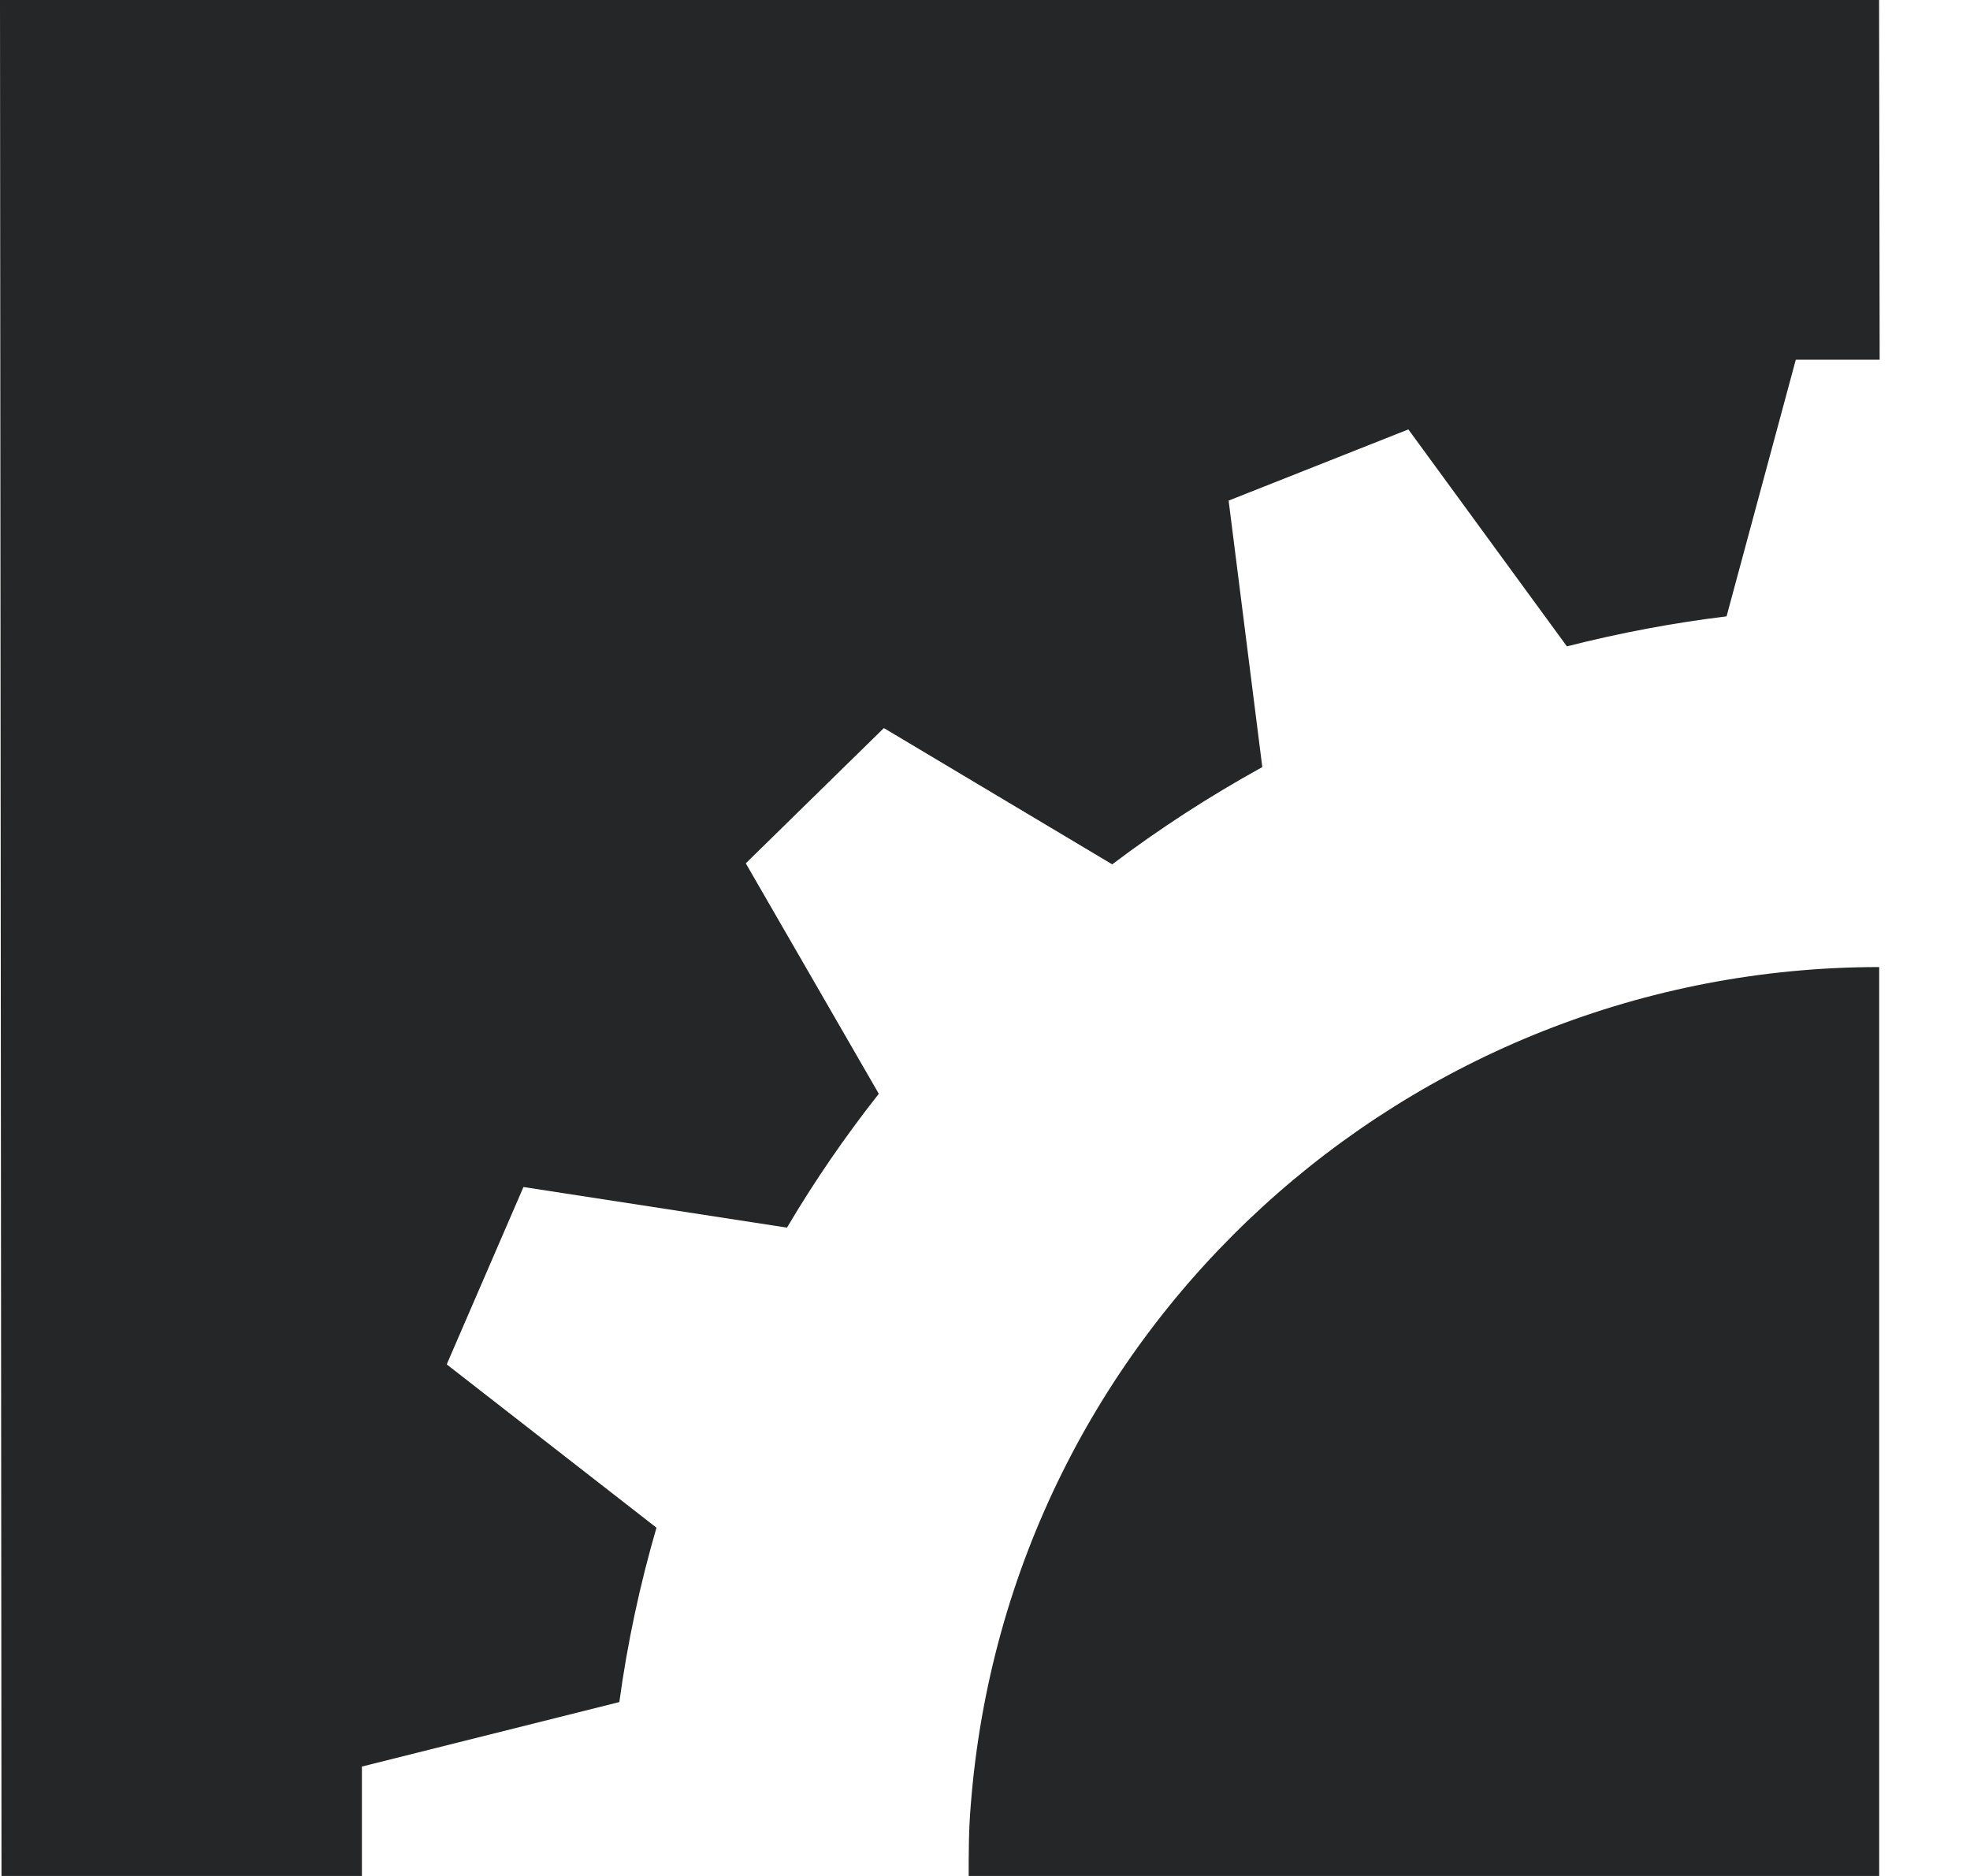
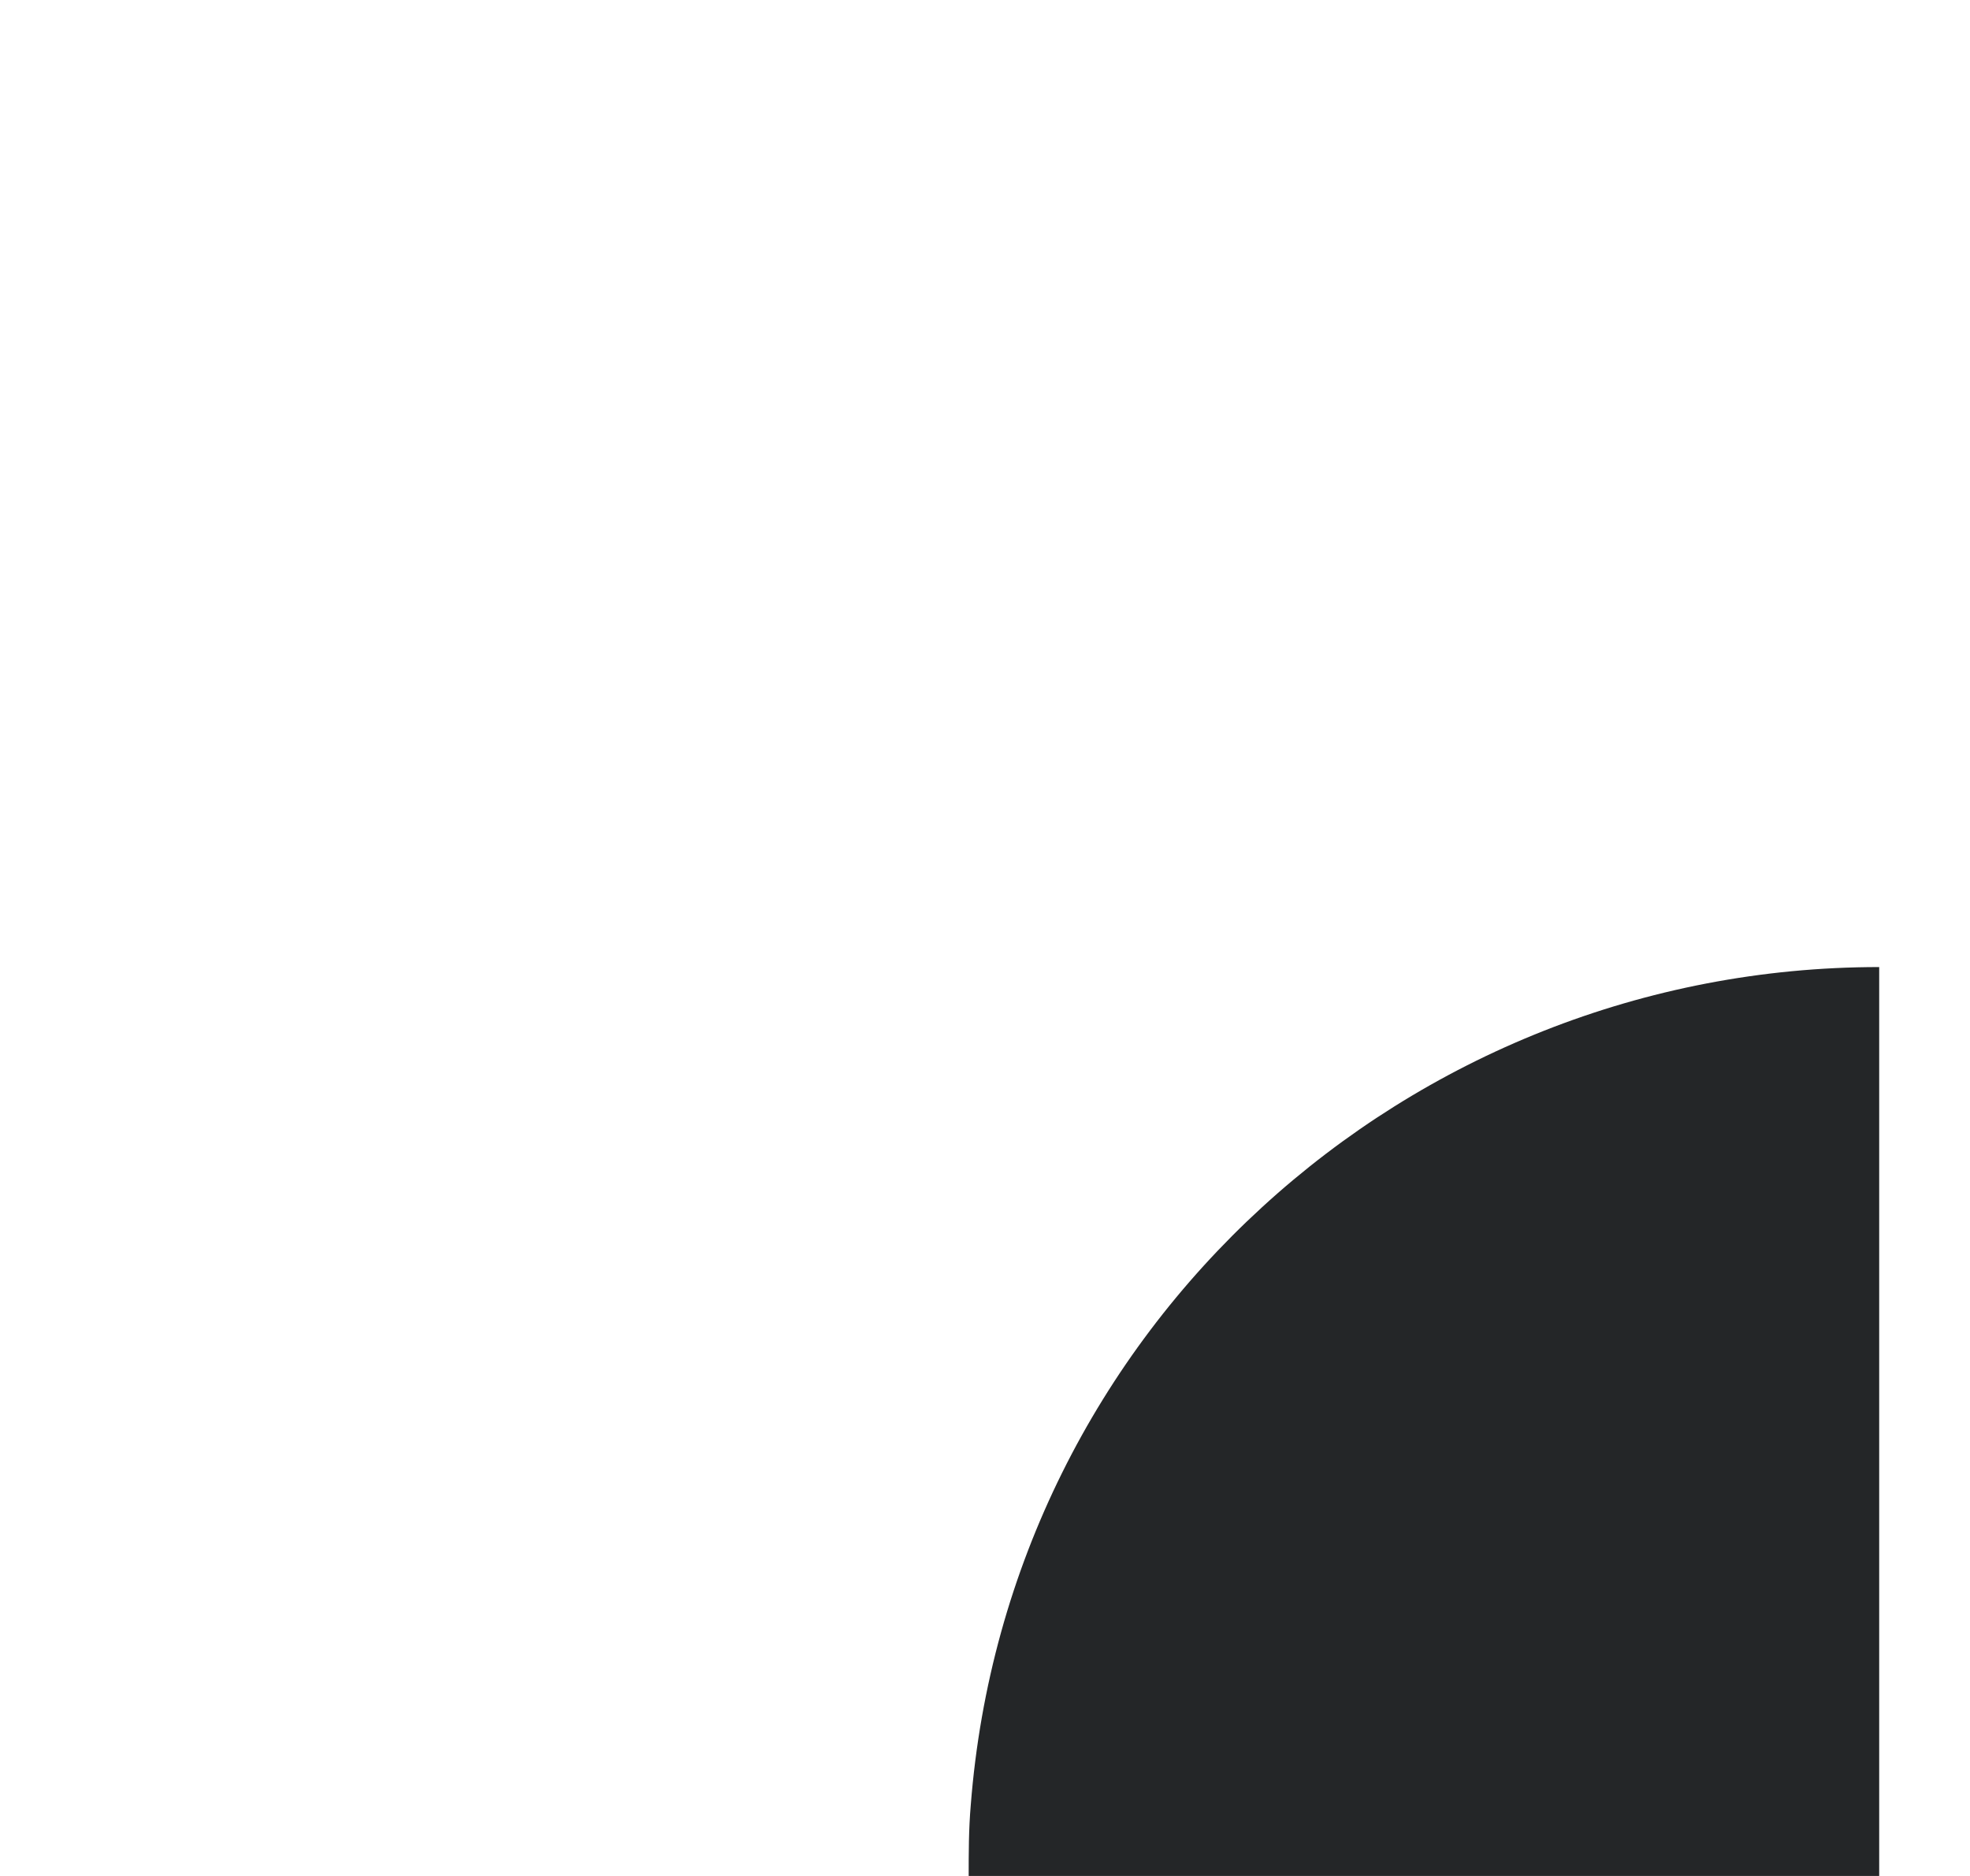
<svg xmlns="http://www.w3.org/2000/svg" width="21" height="20" viewBox="0 0 21 20" fill="none">
  <path d="M20.032 10.31C15.008 10.31 10.743 14.157 10.348 19.247C10.326 19.504 10.326 19.755 10.326 20.006H20.032V10.31Z" fill="#242628" />
-   <path d="M3.852 18.835L6.602 18.146C6.688 17.516 6.822 16.891 6.998 16.287L4.762 14.546L5.58 12.655L8.389 13.088C8.683 12.591 9.01 12.115 9.368 11.661L7.95 9.204L9.422 7.762L11.856 9.215C12.359 8.835 12.894 8.488 13.456 8.178L13.097 5.337L15.013 4.578L16.703 6.891C17.27 6.747 17.838 6.64 18.405 6.571L19.143 3.835H20.037L20.031 0H0L0.016 20H3.858V18.835H3.852Z" fill="#242628" />
</svg>